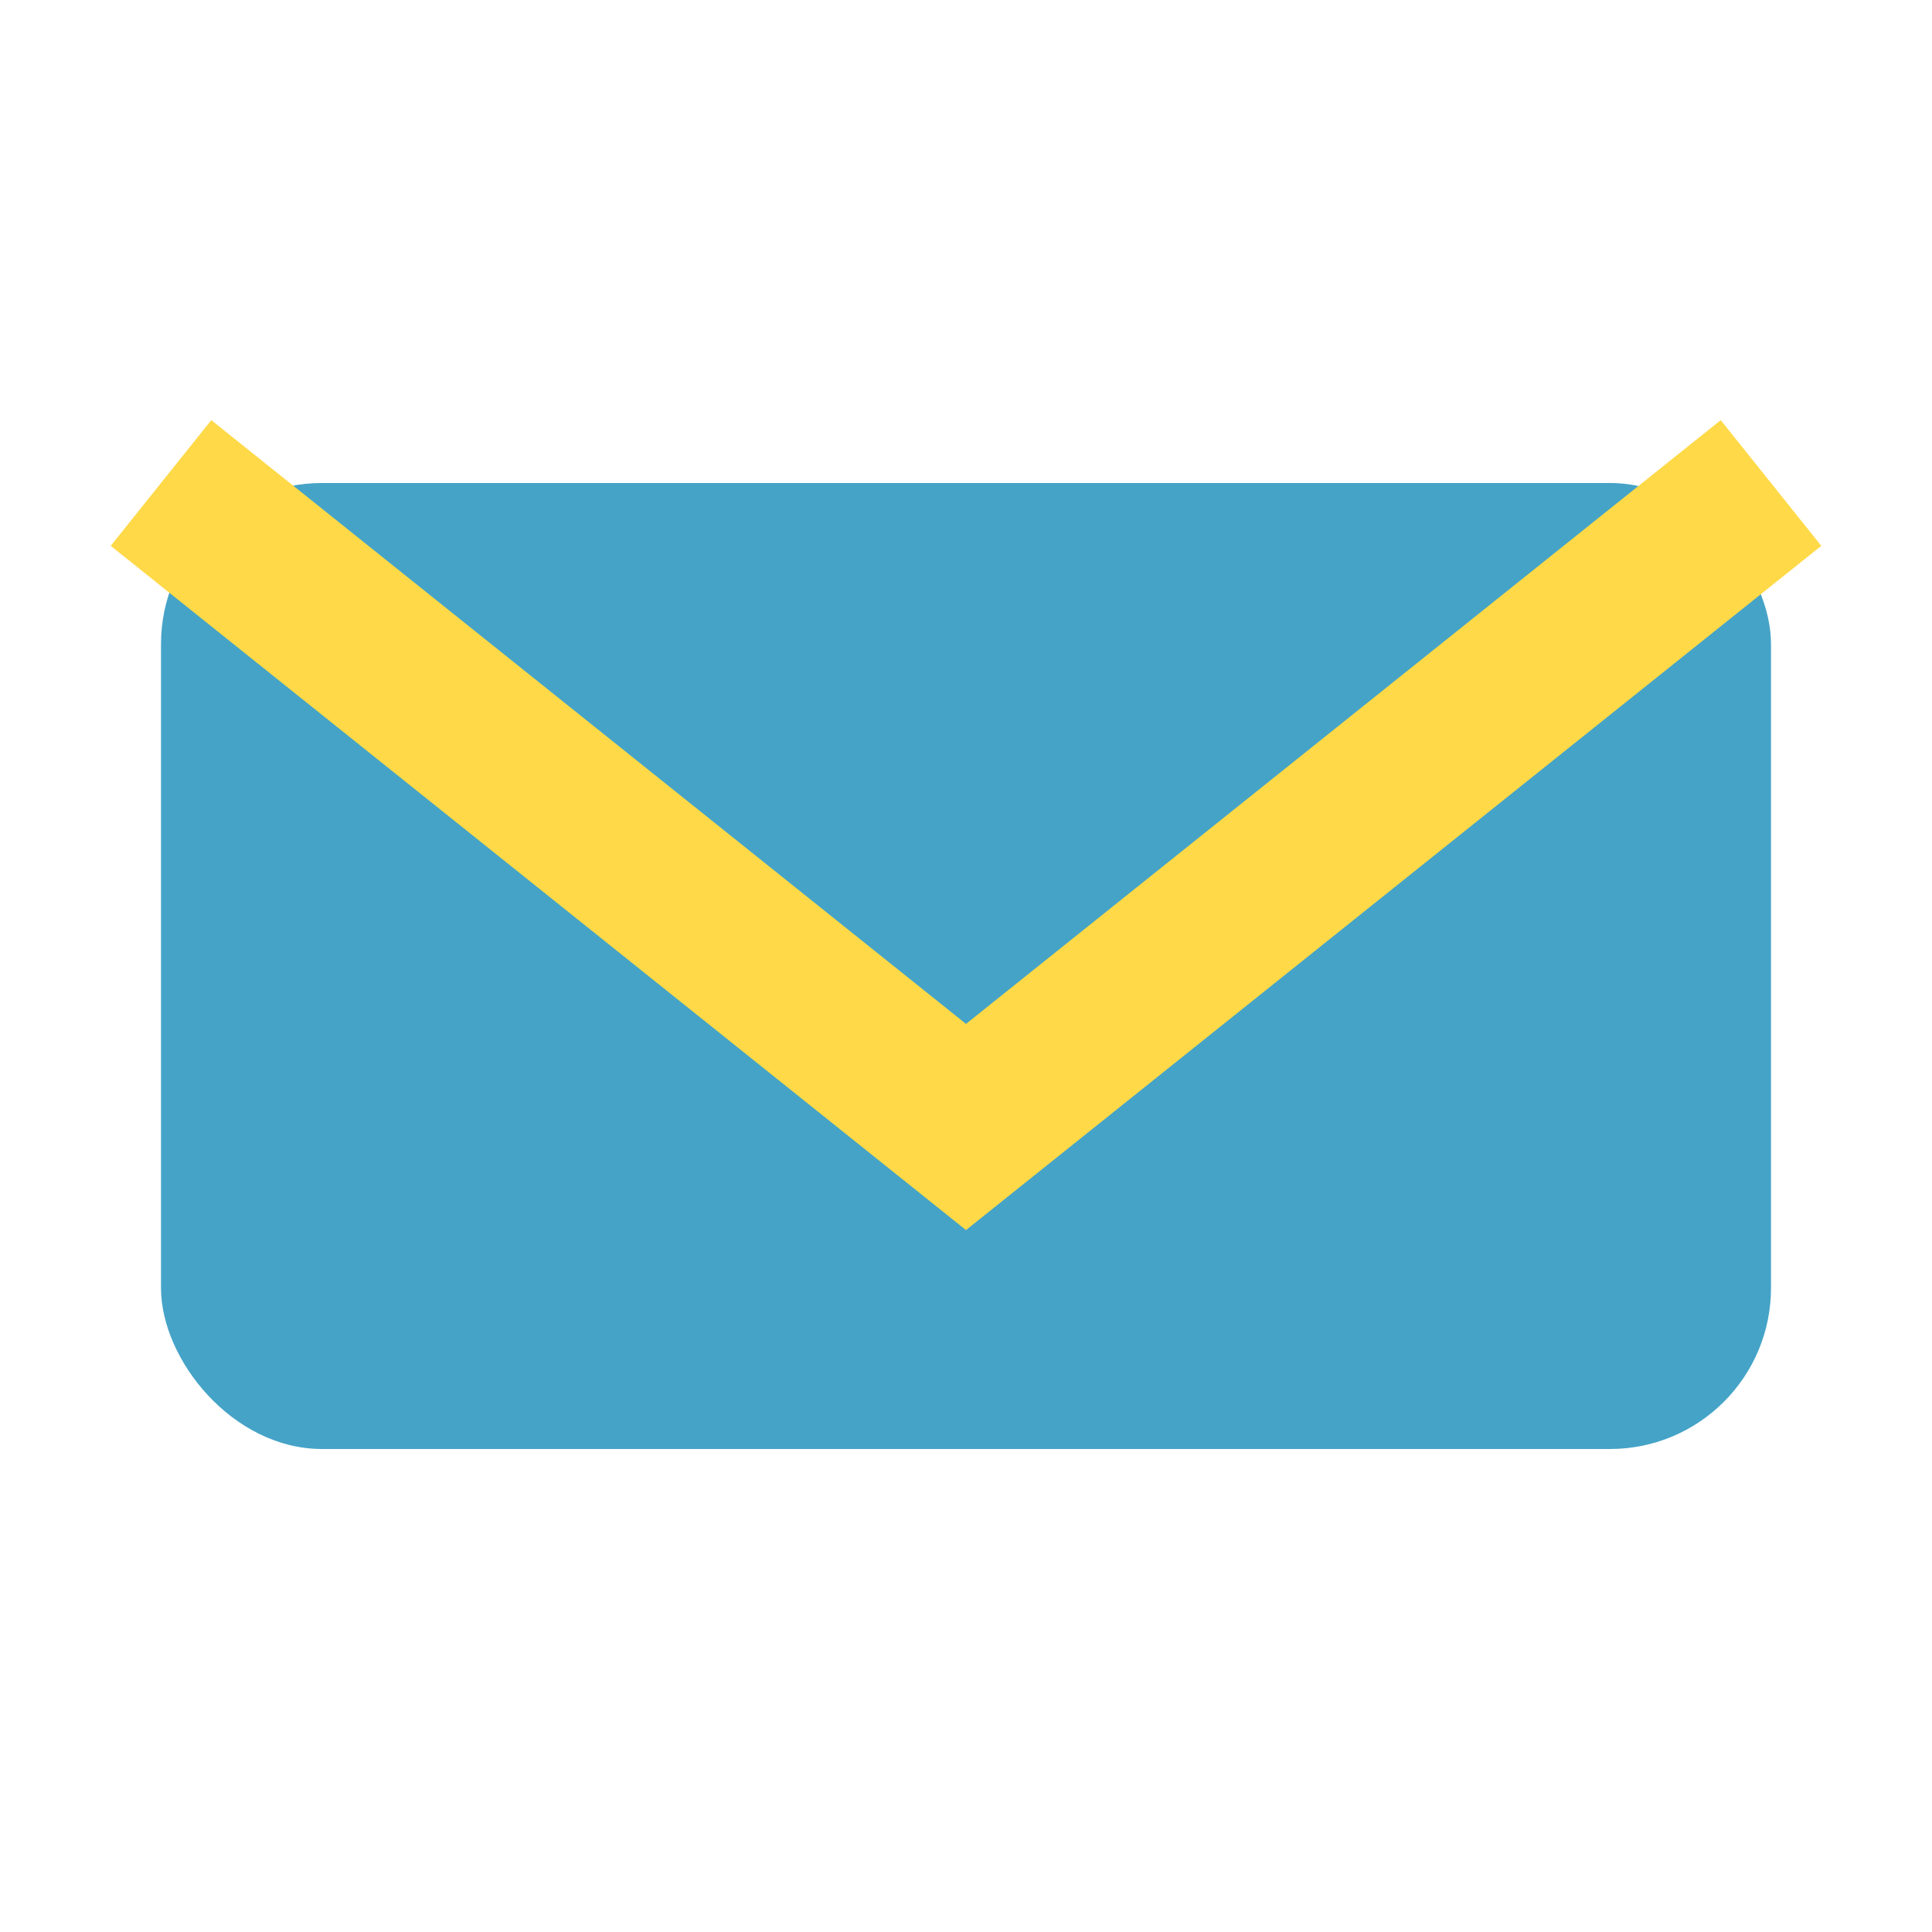
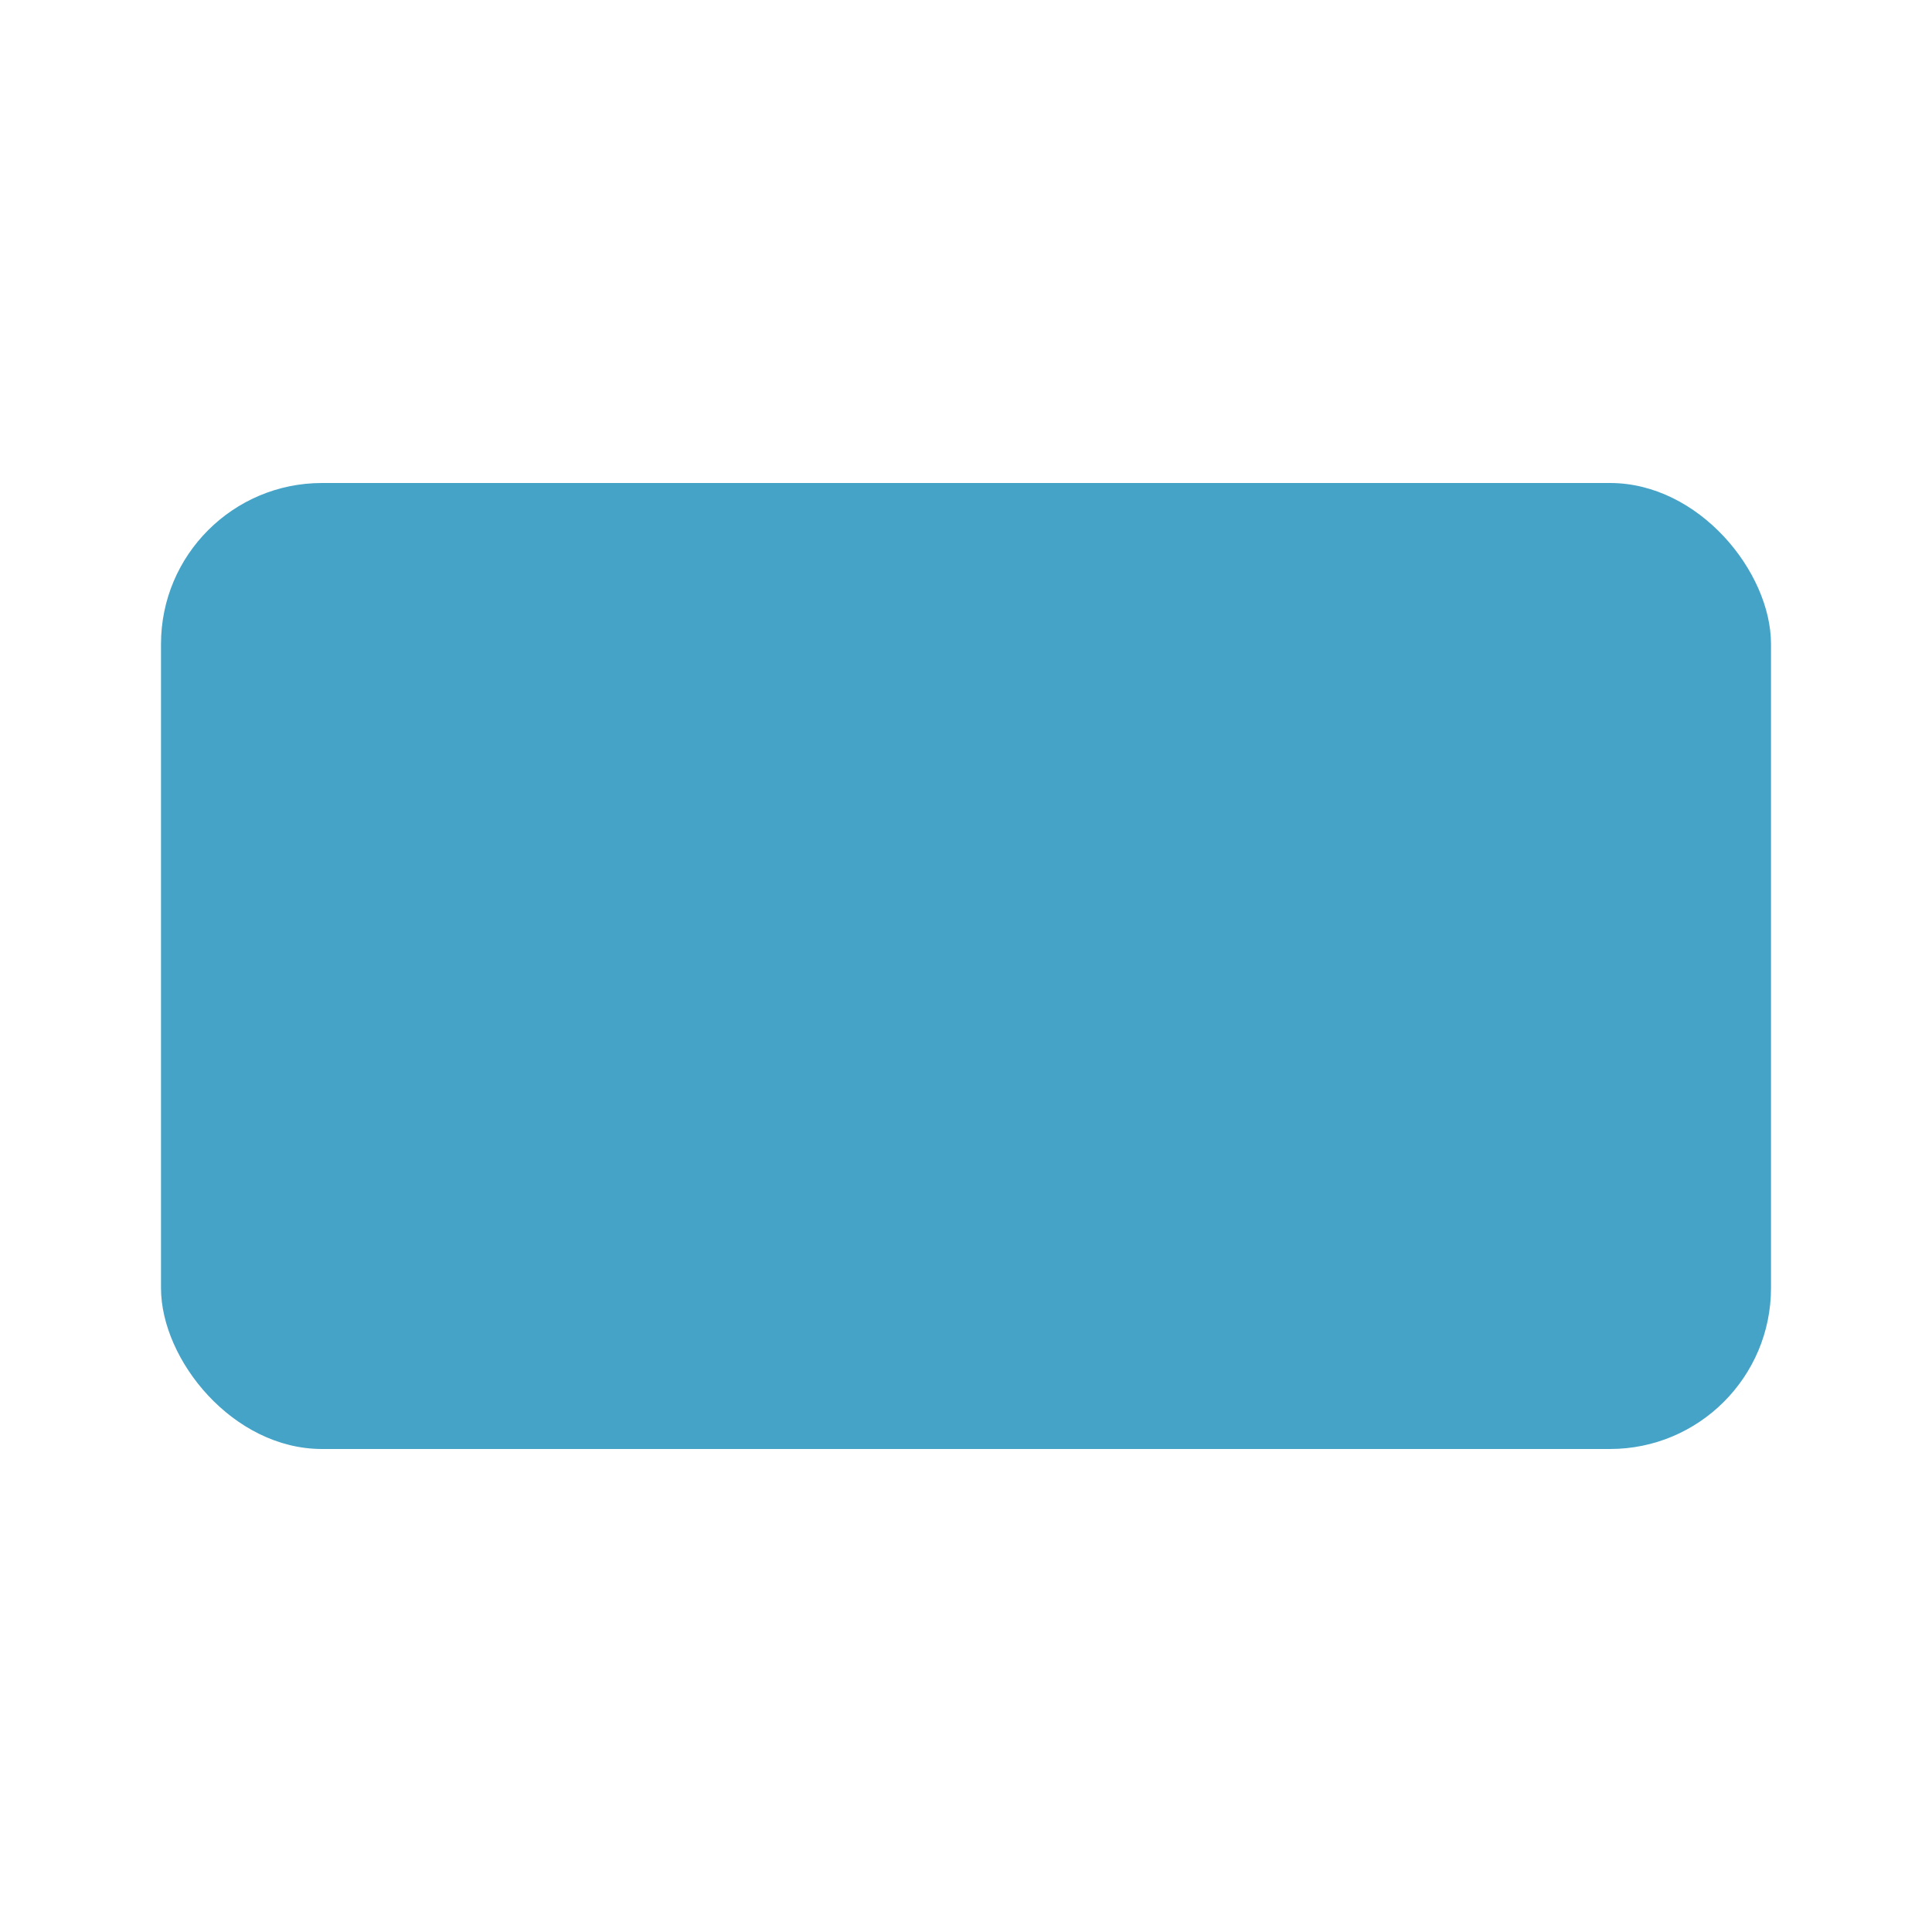
<svg xmlns="http://www.w3.org/2000/svg" width="24" height="24" viewBox="0 0 24 24">
  <rect x="2" y="6" width="20" height="12" rx="2" fill="#45A3C7" />
-   <path d="M2 6l10 8 10-8" stroke="#FFD947" stroke-width="2" fill="none" />
</svg>